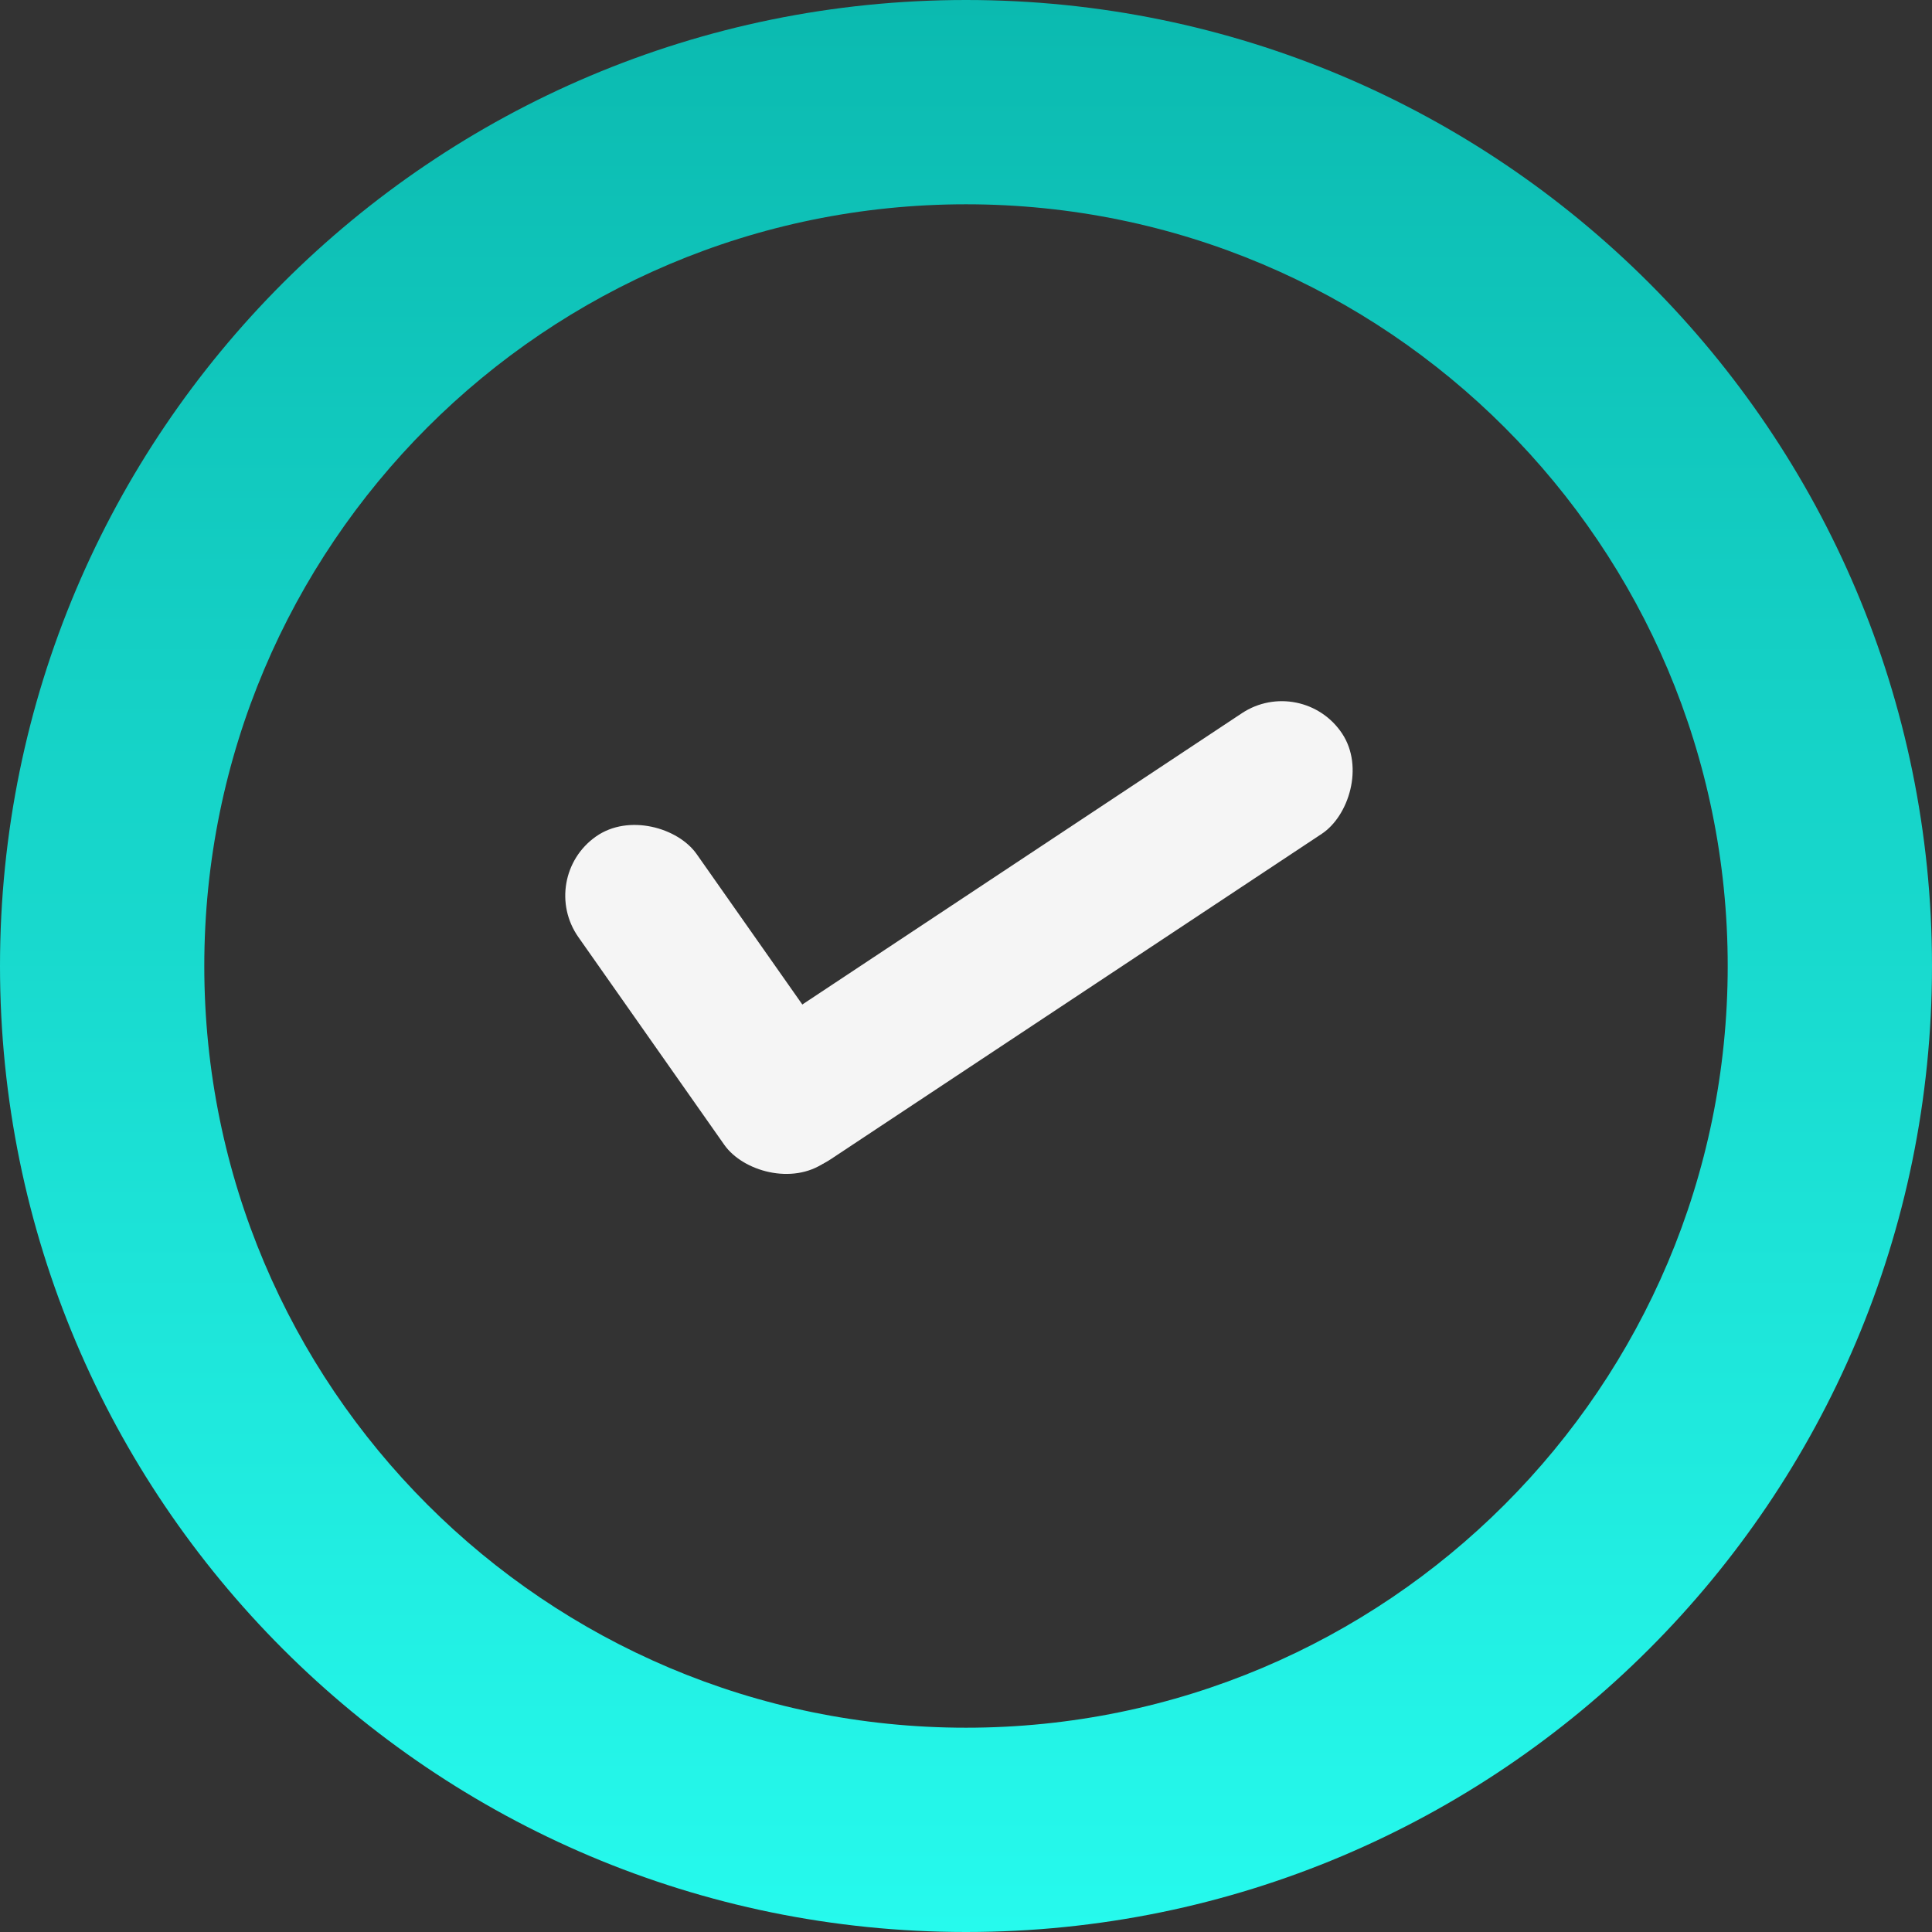
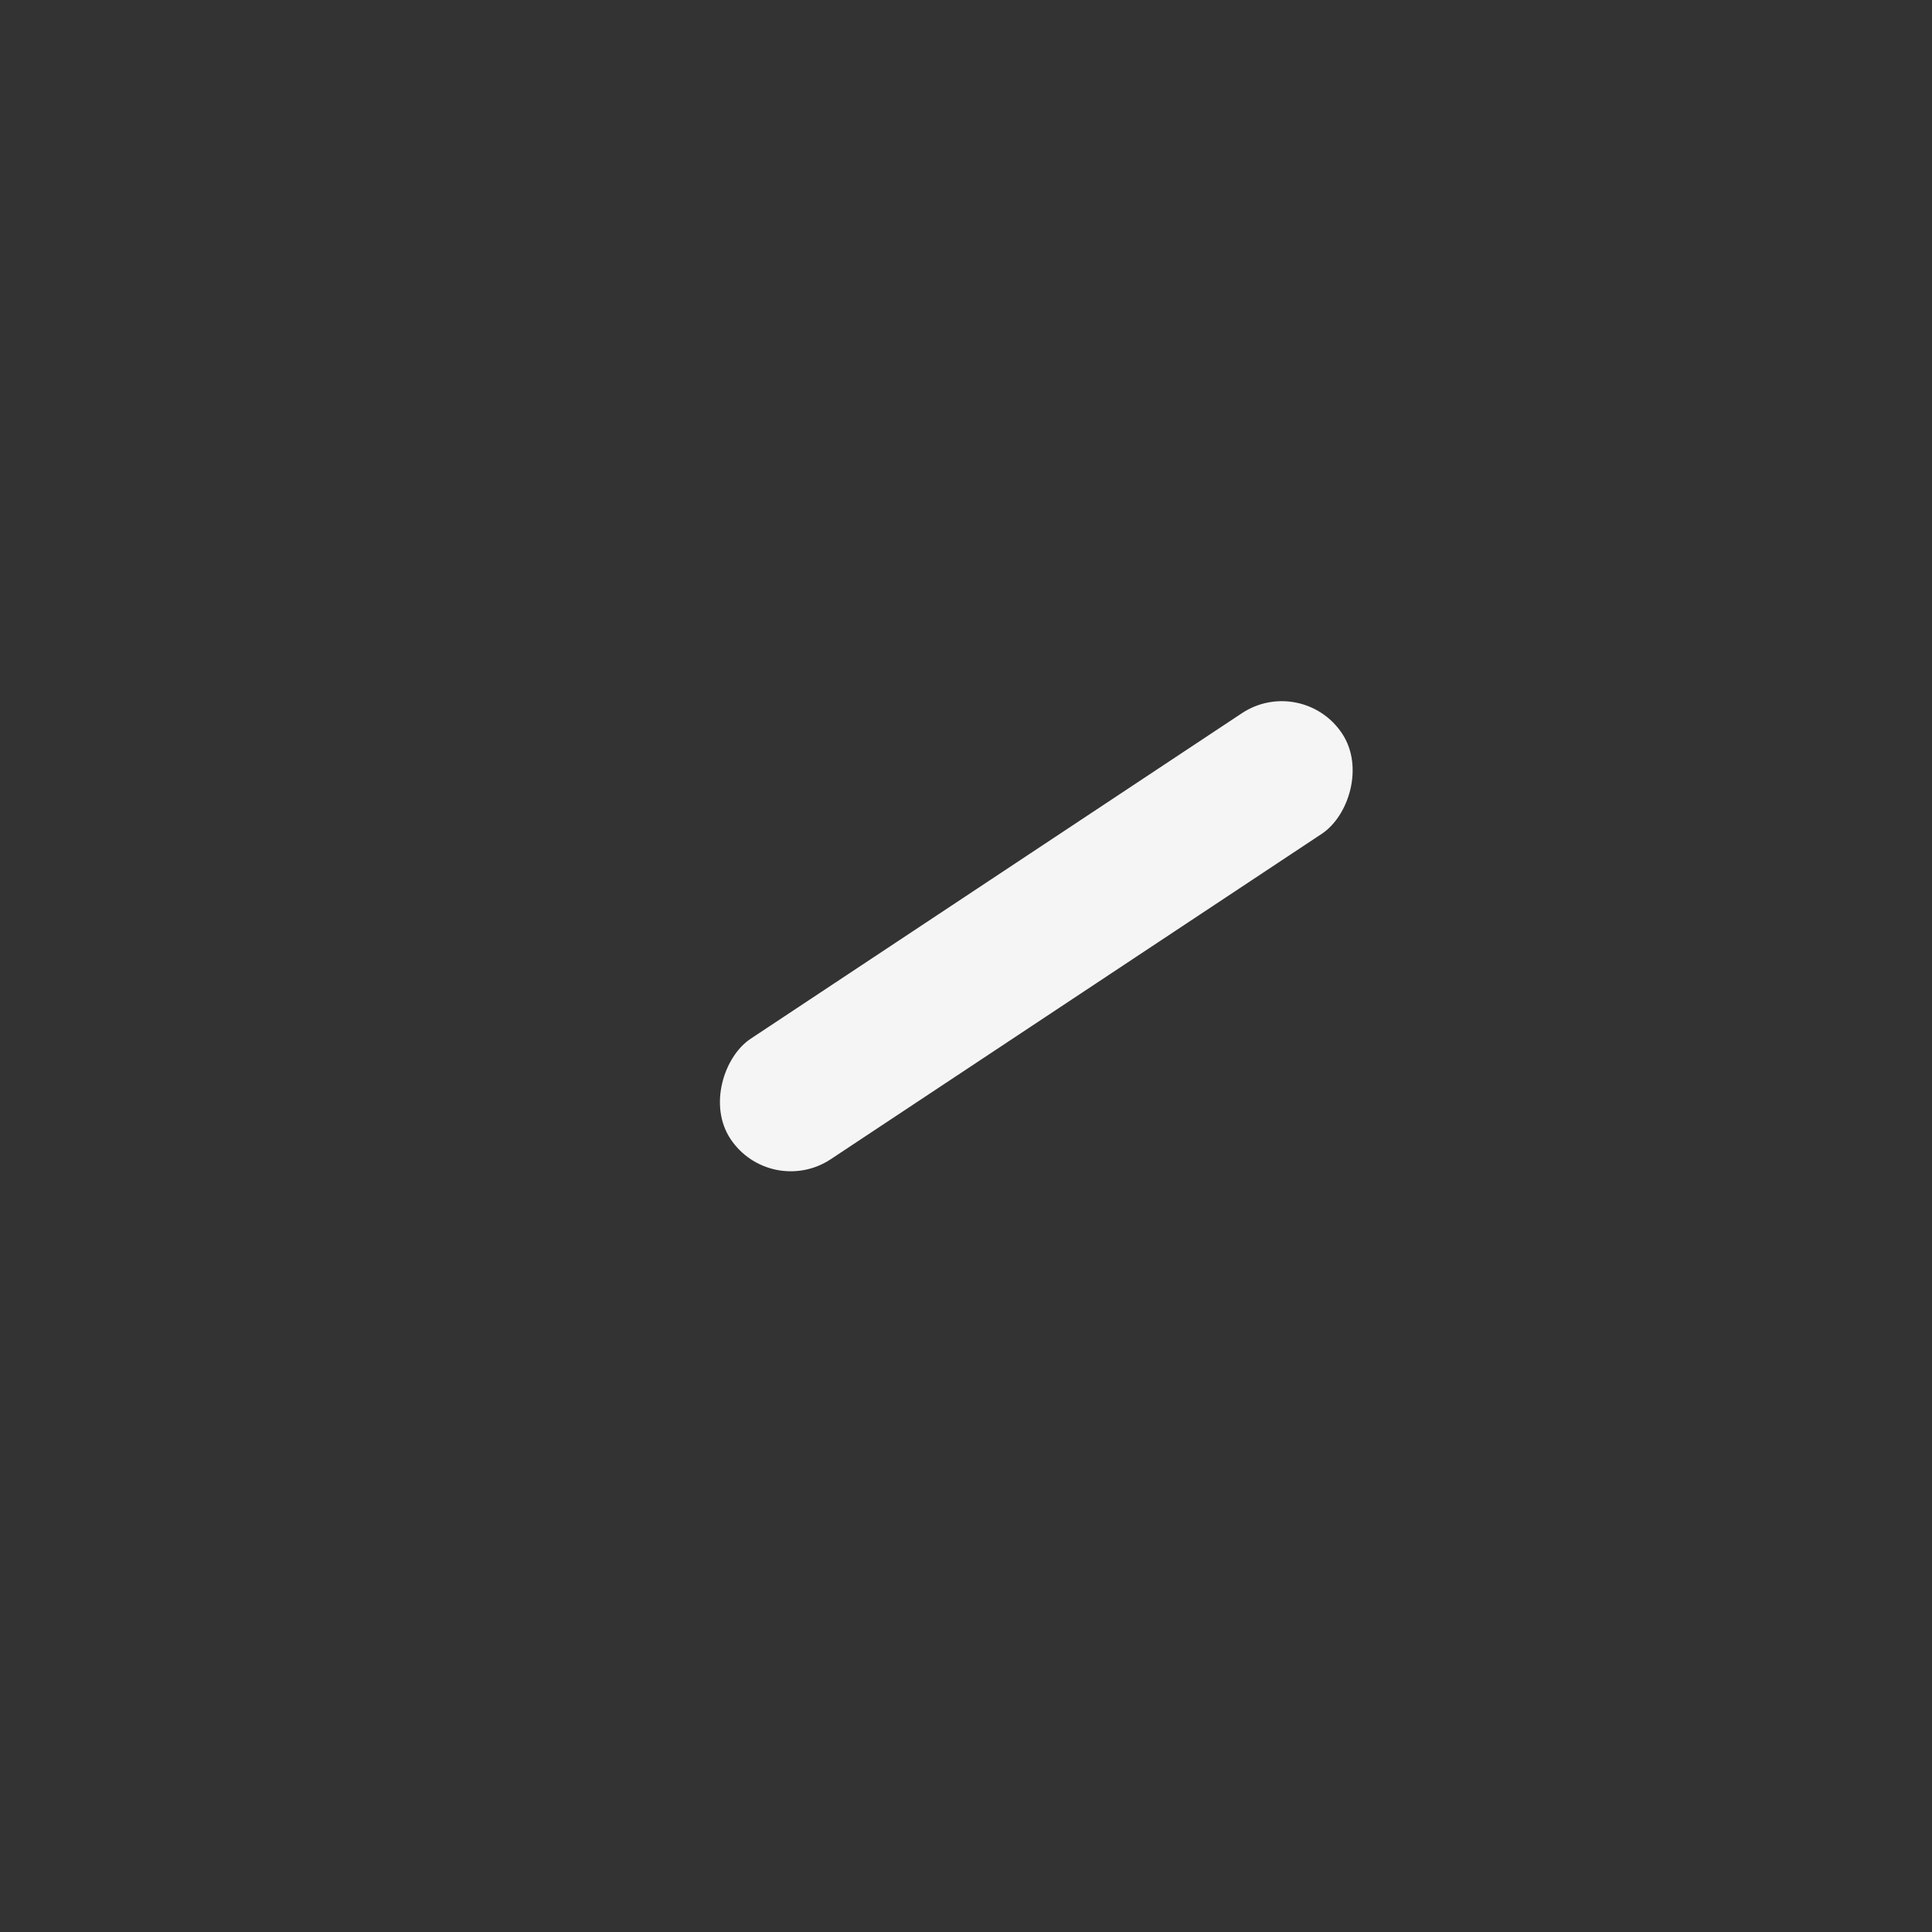
<svg xmlns="http://www.w3.org/2000/svg" width="50" height="50" viewBox="0 0 50 50" fill="none">
  <rect x="0" y="0" width="50" height="50" fill="#333333" stroke="none" />
-   <path d="M50 25C50 38.807 38.807 50 25 50C11.193 50 0 38.807 0 25C0 11.193 11.193 0 25 0C38.807 0 50 11.193 50 25ZM5.287 25C5.287 35.887 14.113 44.713 25 44.713C35.887 44.713 44.713 35.887 44.713 25C44.713 14.113 35.887 5.287 25 5.287C14.113 5.287 5.287 14.113 5.287 25Z" fill="url(#paint0_linear_1822_105780)" />
-   <rect x="22.879" y="29.007" width="3.74" height="10.307" rx="1.87" transform="rotate(144.911 22.879 29.007)" fill="#F5F5F5" />
  <rect x="33.7" y="17.424" width="3.744" height="18.99" rx="1.872" transform="rotate(56.468 33.7 17.424)" fill="#F5F5F5" />
  <defs>
    <linearGradient id="paint0_linear_1822_105780" x1="25" y1="0" x2="25" y2="50" gradientUnits="userSpaceOnUse">
      <stop stop-color="#0BBAB0" />
      <stop offset="1" stop-color="#26FAED" />
    </linearGradient>
  </defs>
</svg>